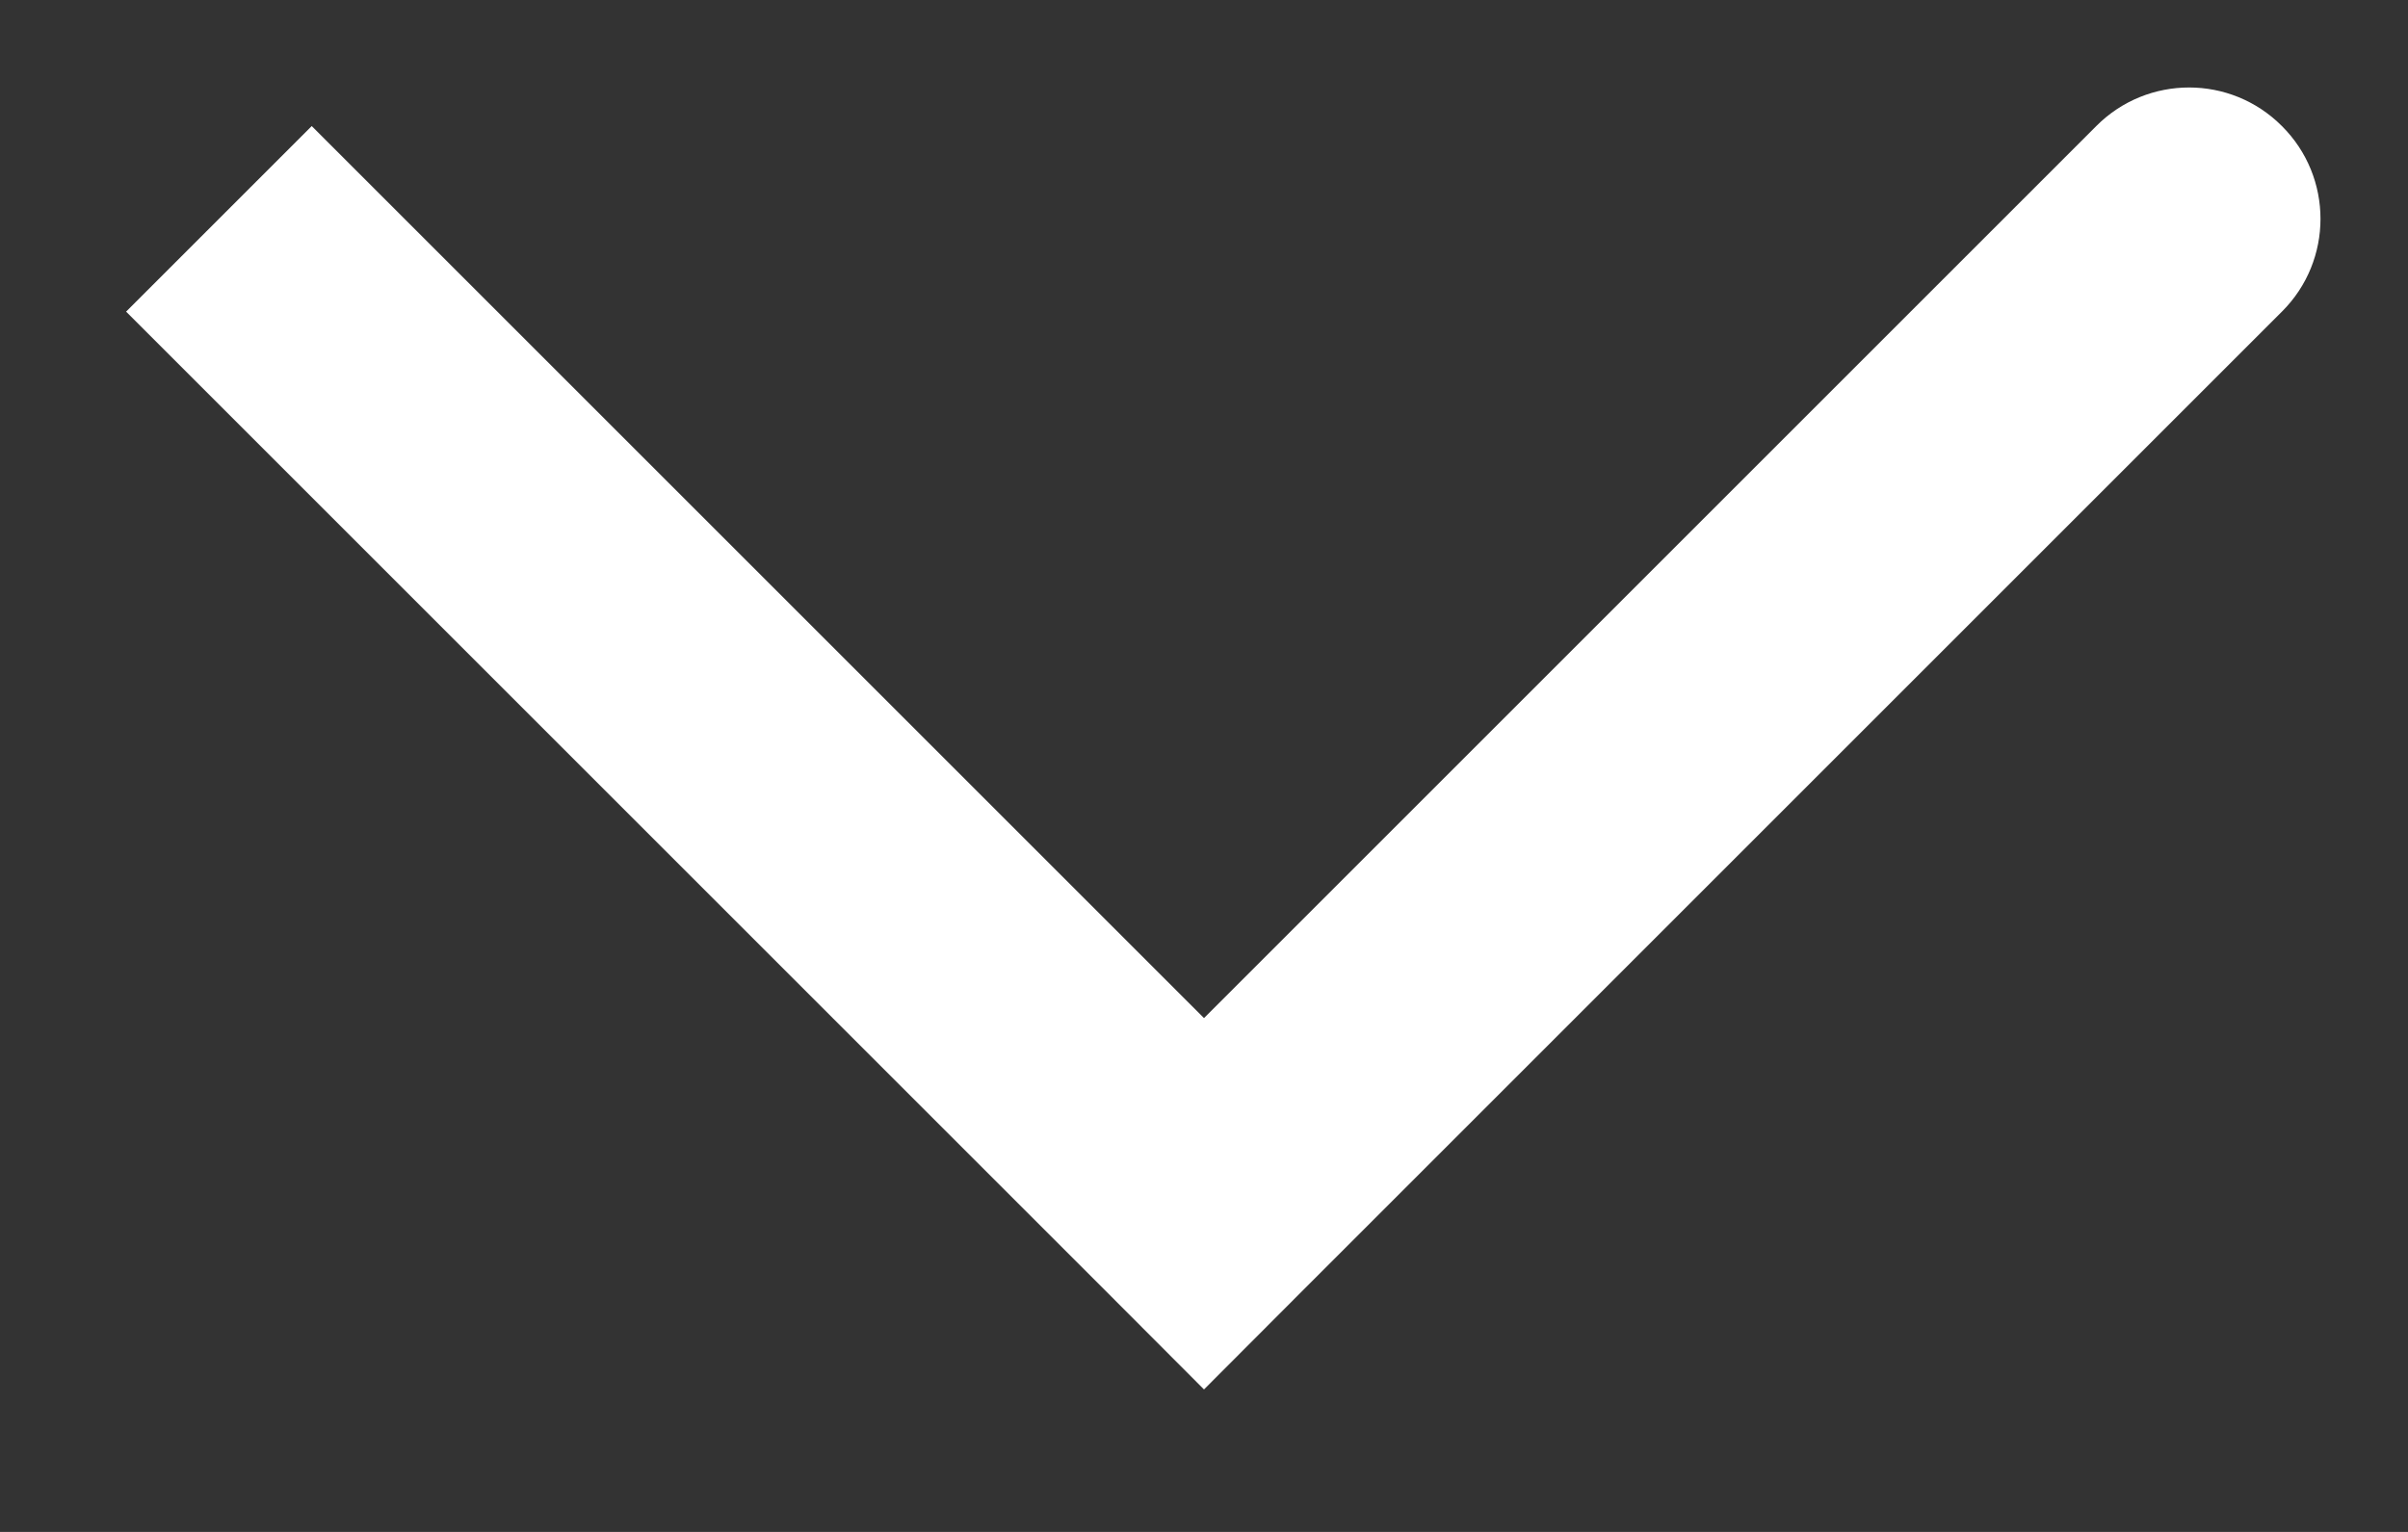
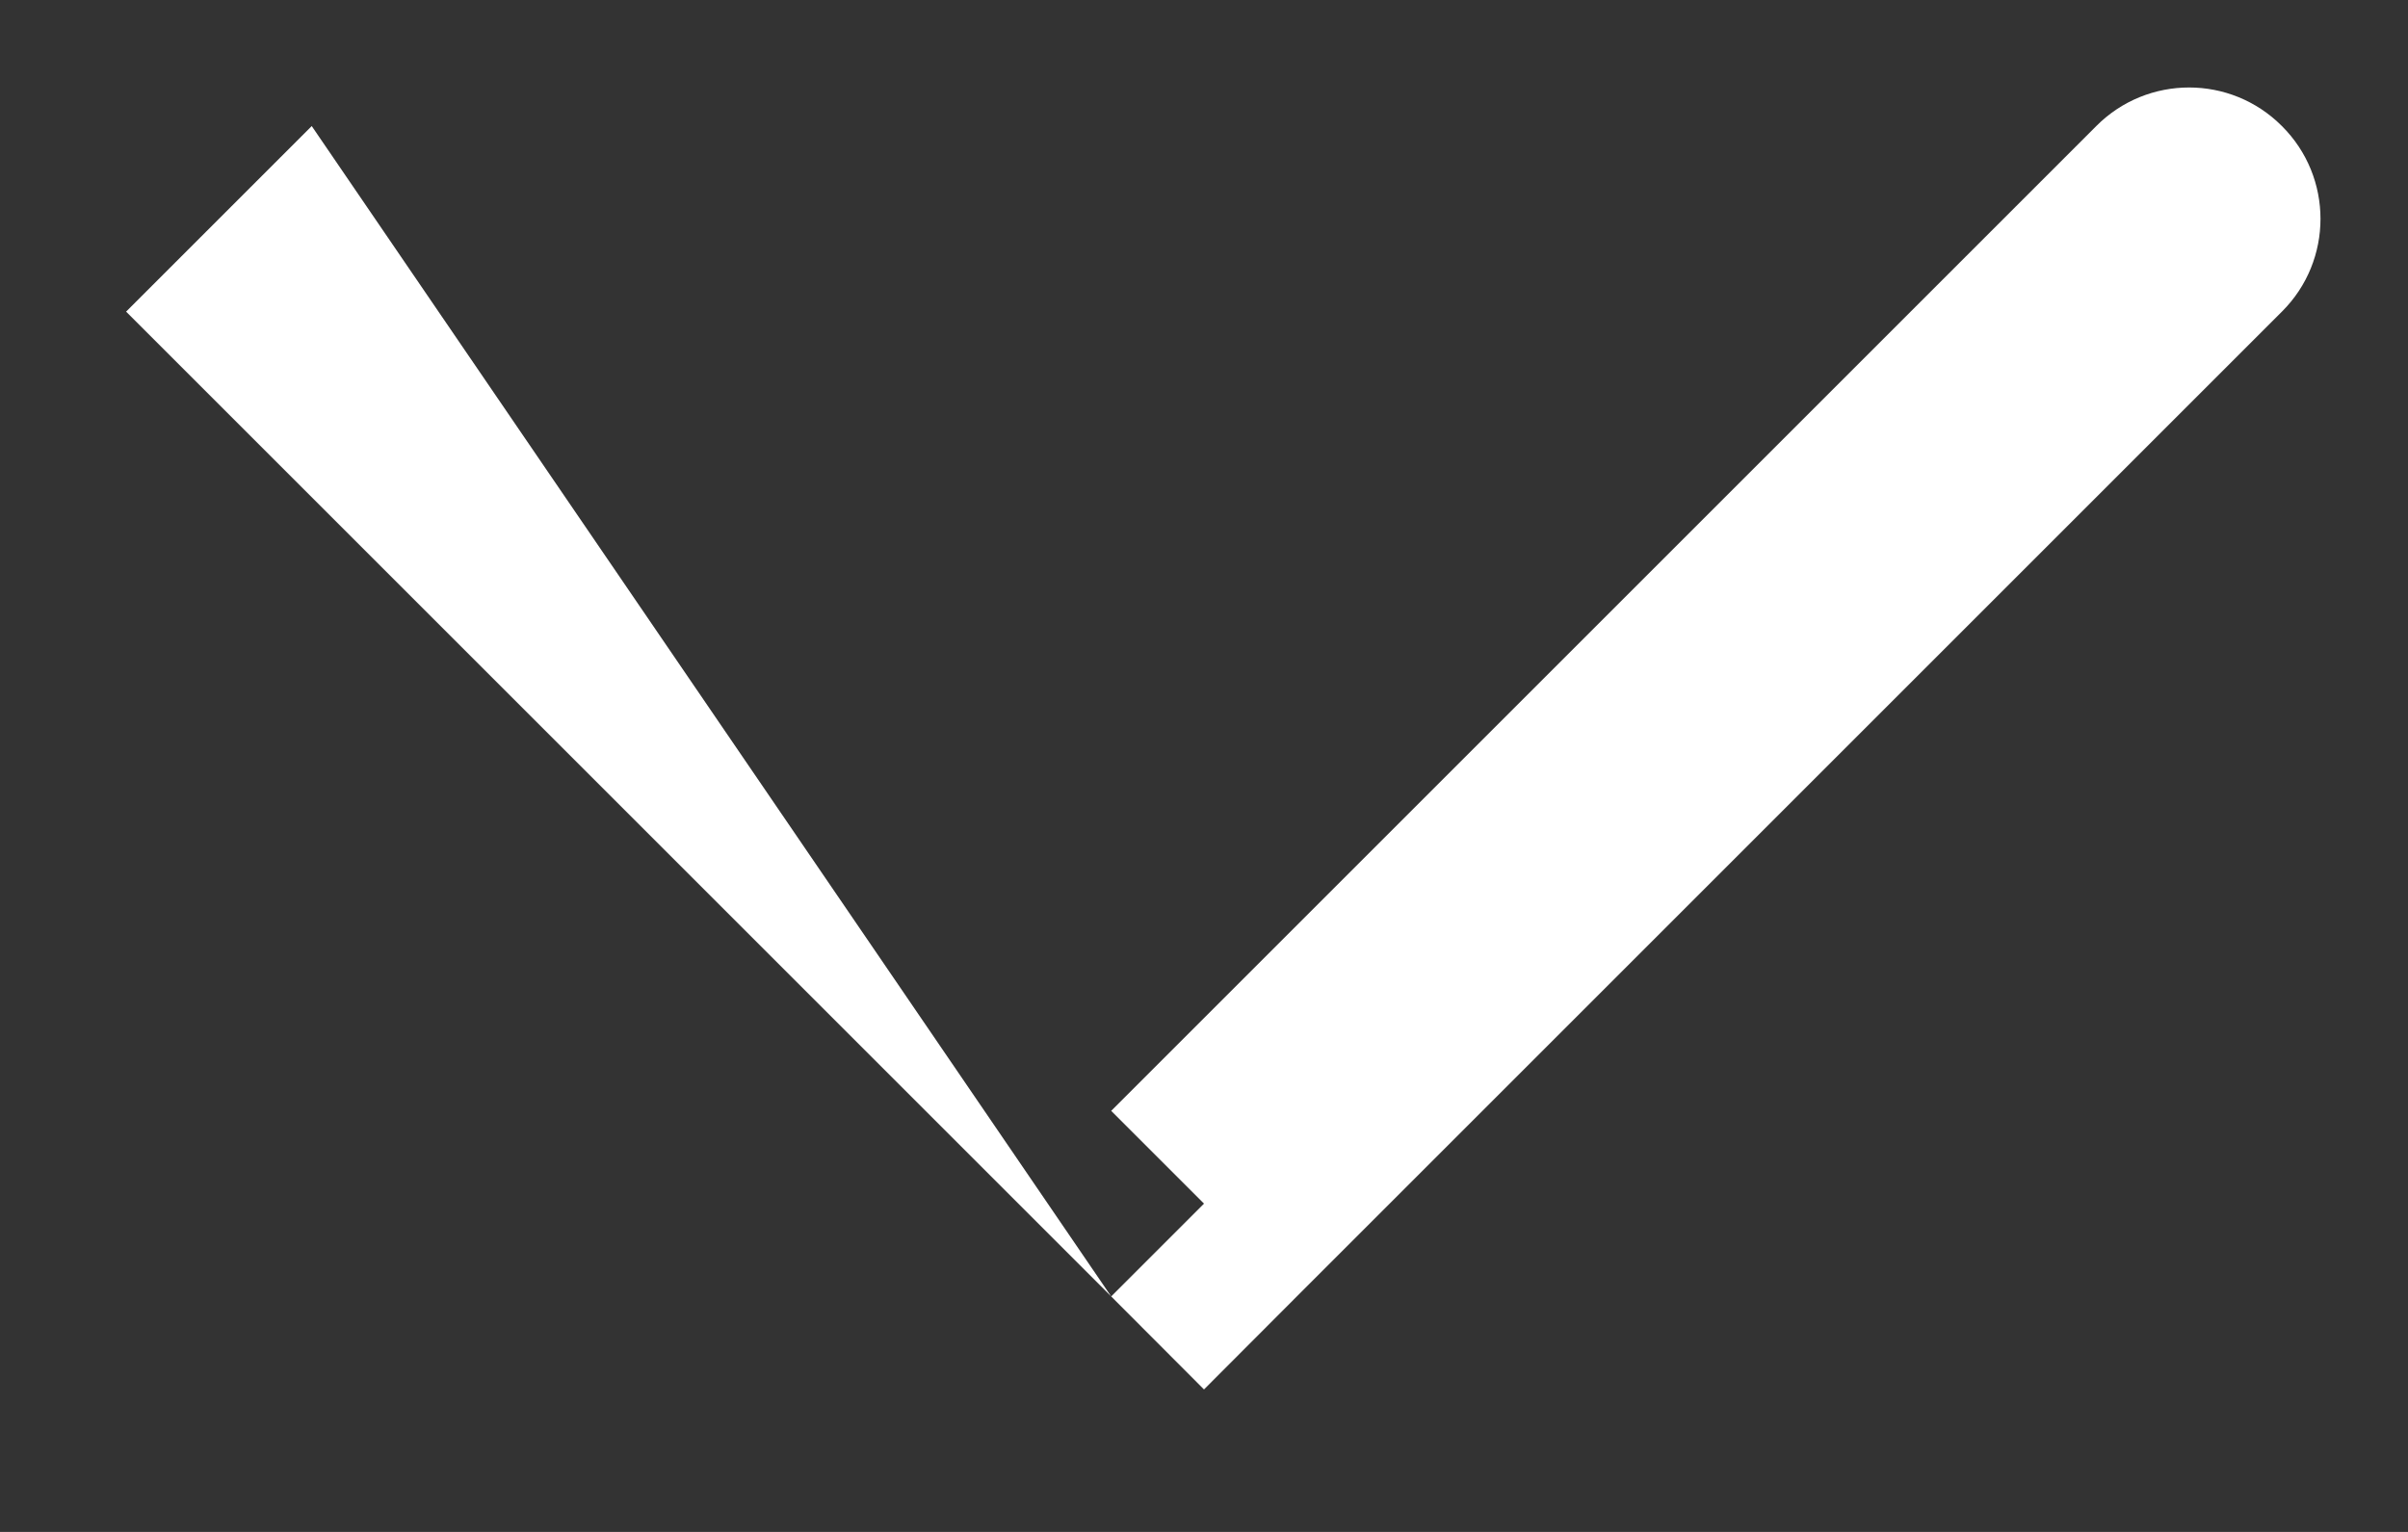
<svg xmlns="http://www.w3.org/2000/svg" width="11" height="7" viewBox="0 0 11 7" fill="none">
  <rect x="0" y="0" width="11" height="7" fill="#333333" stroke="none" />
-   <path d="M5.5 5.5L5.076 5.924L5.5 6.349L5.924 5.924L5.5 5.5ZM10.424 1.424C10.659 1.19 10.659 0.81 10.424 0.576C10.19 0.341 9.81 0.341 9.576 0.576L10.424 1.424ZM0.576 1.424L5.076 5.924L5.924 5.076L1.424 0.576L0.576 1.424ZM5.924 5.924L10.424 1.424L9.576 0.576L5.076 5.076L5.924 5.924Z" fill="white" />
+   <path d="M5.5 5.5L5.076 5.924L5.5 6.349L5.924 5.924L5.5 5.5ZM10.424 1.424C10.659 1.19 10.659 0.81 10.424 0.576C10.19 0.341 9.81 0.341 9.576 0.576L10.424 1.424ZM0.576 1.424L5.076 5.924L1.424 0.576L0.576 1.424ZM5.924 5.924L10.424 1.424L9.576 0.576L5.076 5.076L5.924 5.924Z" fill="white" />
</svg>